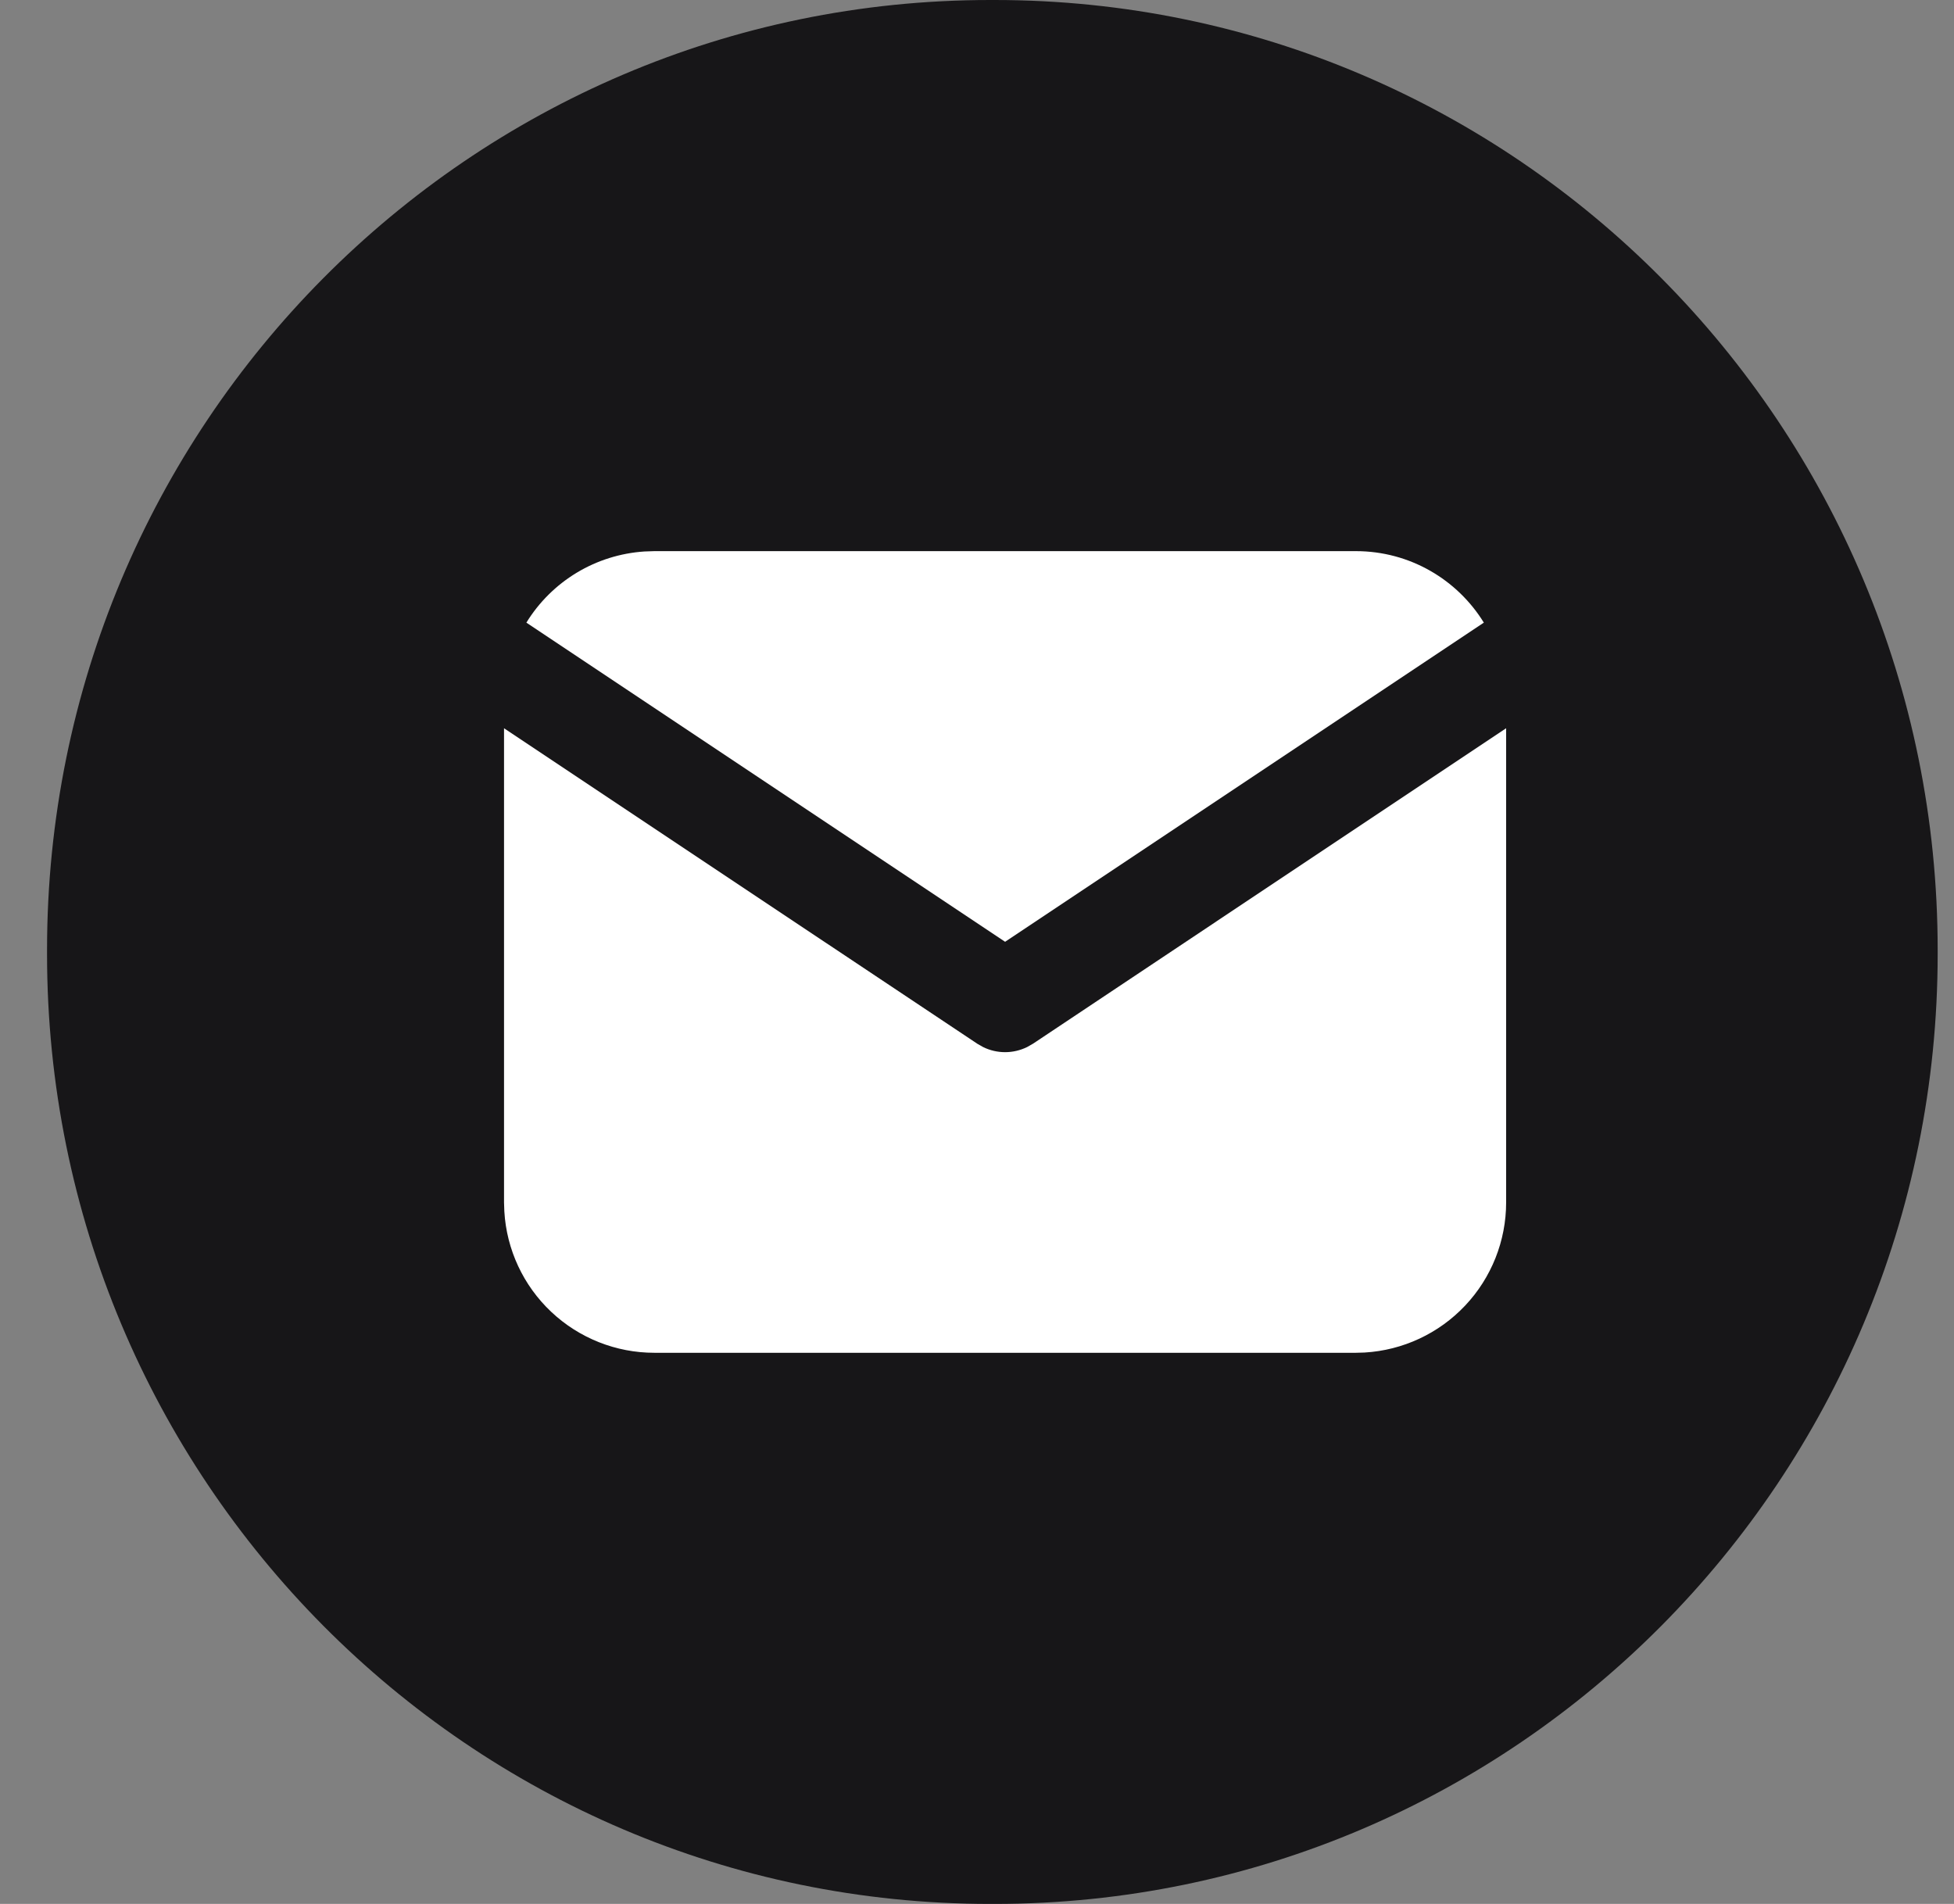
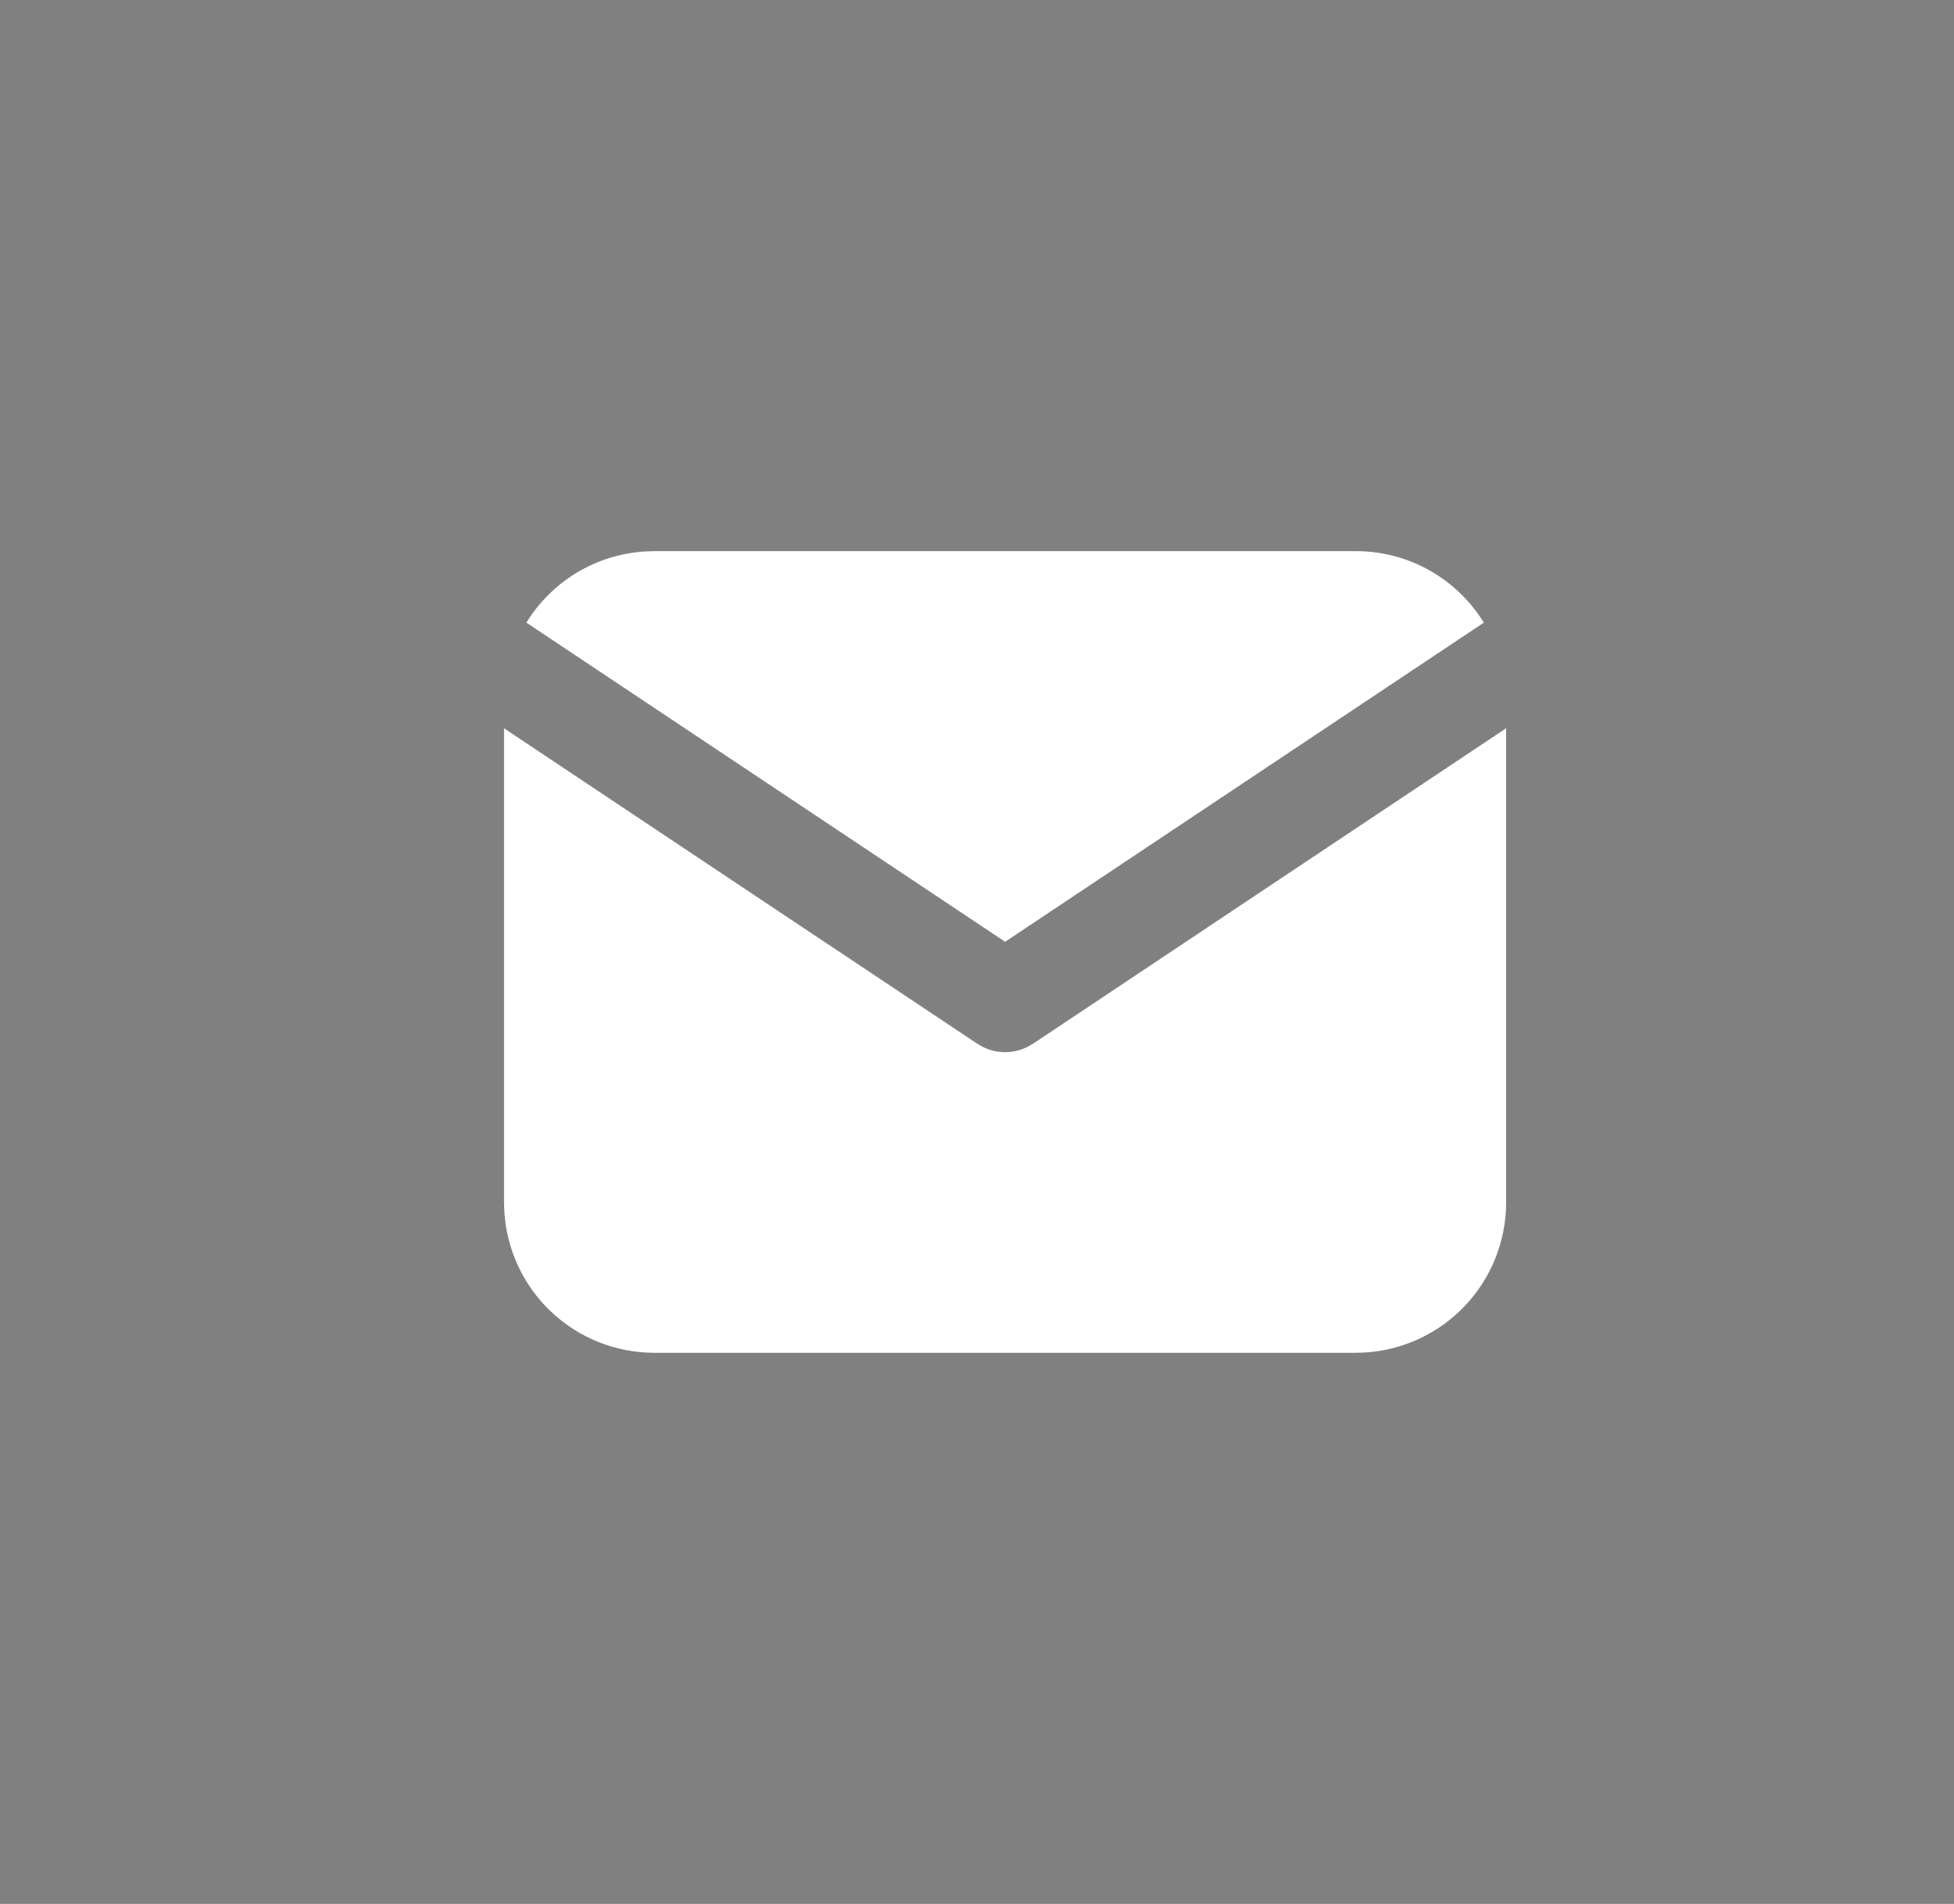
<svg xmlns="http://www.w3.org/2000/svg" width="39" height="38" viewBox="0 0 39 38" fill="none">
  <rect x="0" y="0" width="39" height="38" fill="#808080" stroke="none" />
-   <path d="M19.85 0H19.764C9.367 0 0.939 8.487 0.939 18.957V19.043C0.939 29.513 9.367 38 19.764 38H19.85C30.246 38 38.674 29.513 38.674 19.043V18.957C38.674 8.487 30.246 0 19.85 0Z" fill="#171618" />
  <path d="M30.061 14.535V24C30.061 24.765 29.768 25.502 29.243 26.058C28.718 26.615 28 26.95 27.236 26.995L27.061 27H13.06C12.295 27 11.559 26.708 11.002 26.183C10.445 25.658 10.11 24.94 10.066 24.176L10.06 24V14.535L19.506 20.832L19.622 20.898C19.758 20.965 19.908 21 20.061 21C20.213 21 20.363 20.965 20.5 20.898L20.616 20.832L30.061 14.535Z" fill="white" />
  <path d="M27.061 11C28.141 11 29.088 11.57 29.616 12.427L20.061 18.797L10.506 12.427C10.756 12.02 11.101 11.678 11.51 11.431C11.92 11.184 12.382 11.039 12.86 11.007L13.061 11H27.061Z" fill="white" />
</svg>